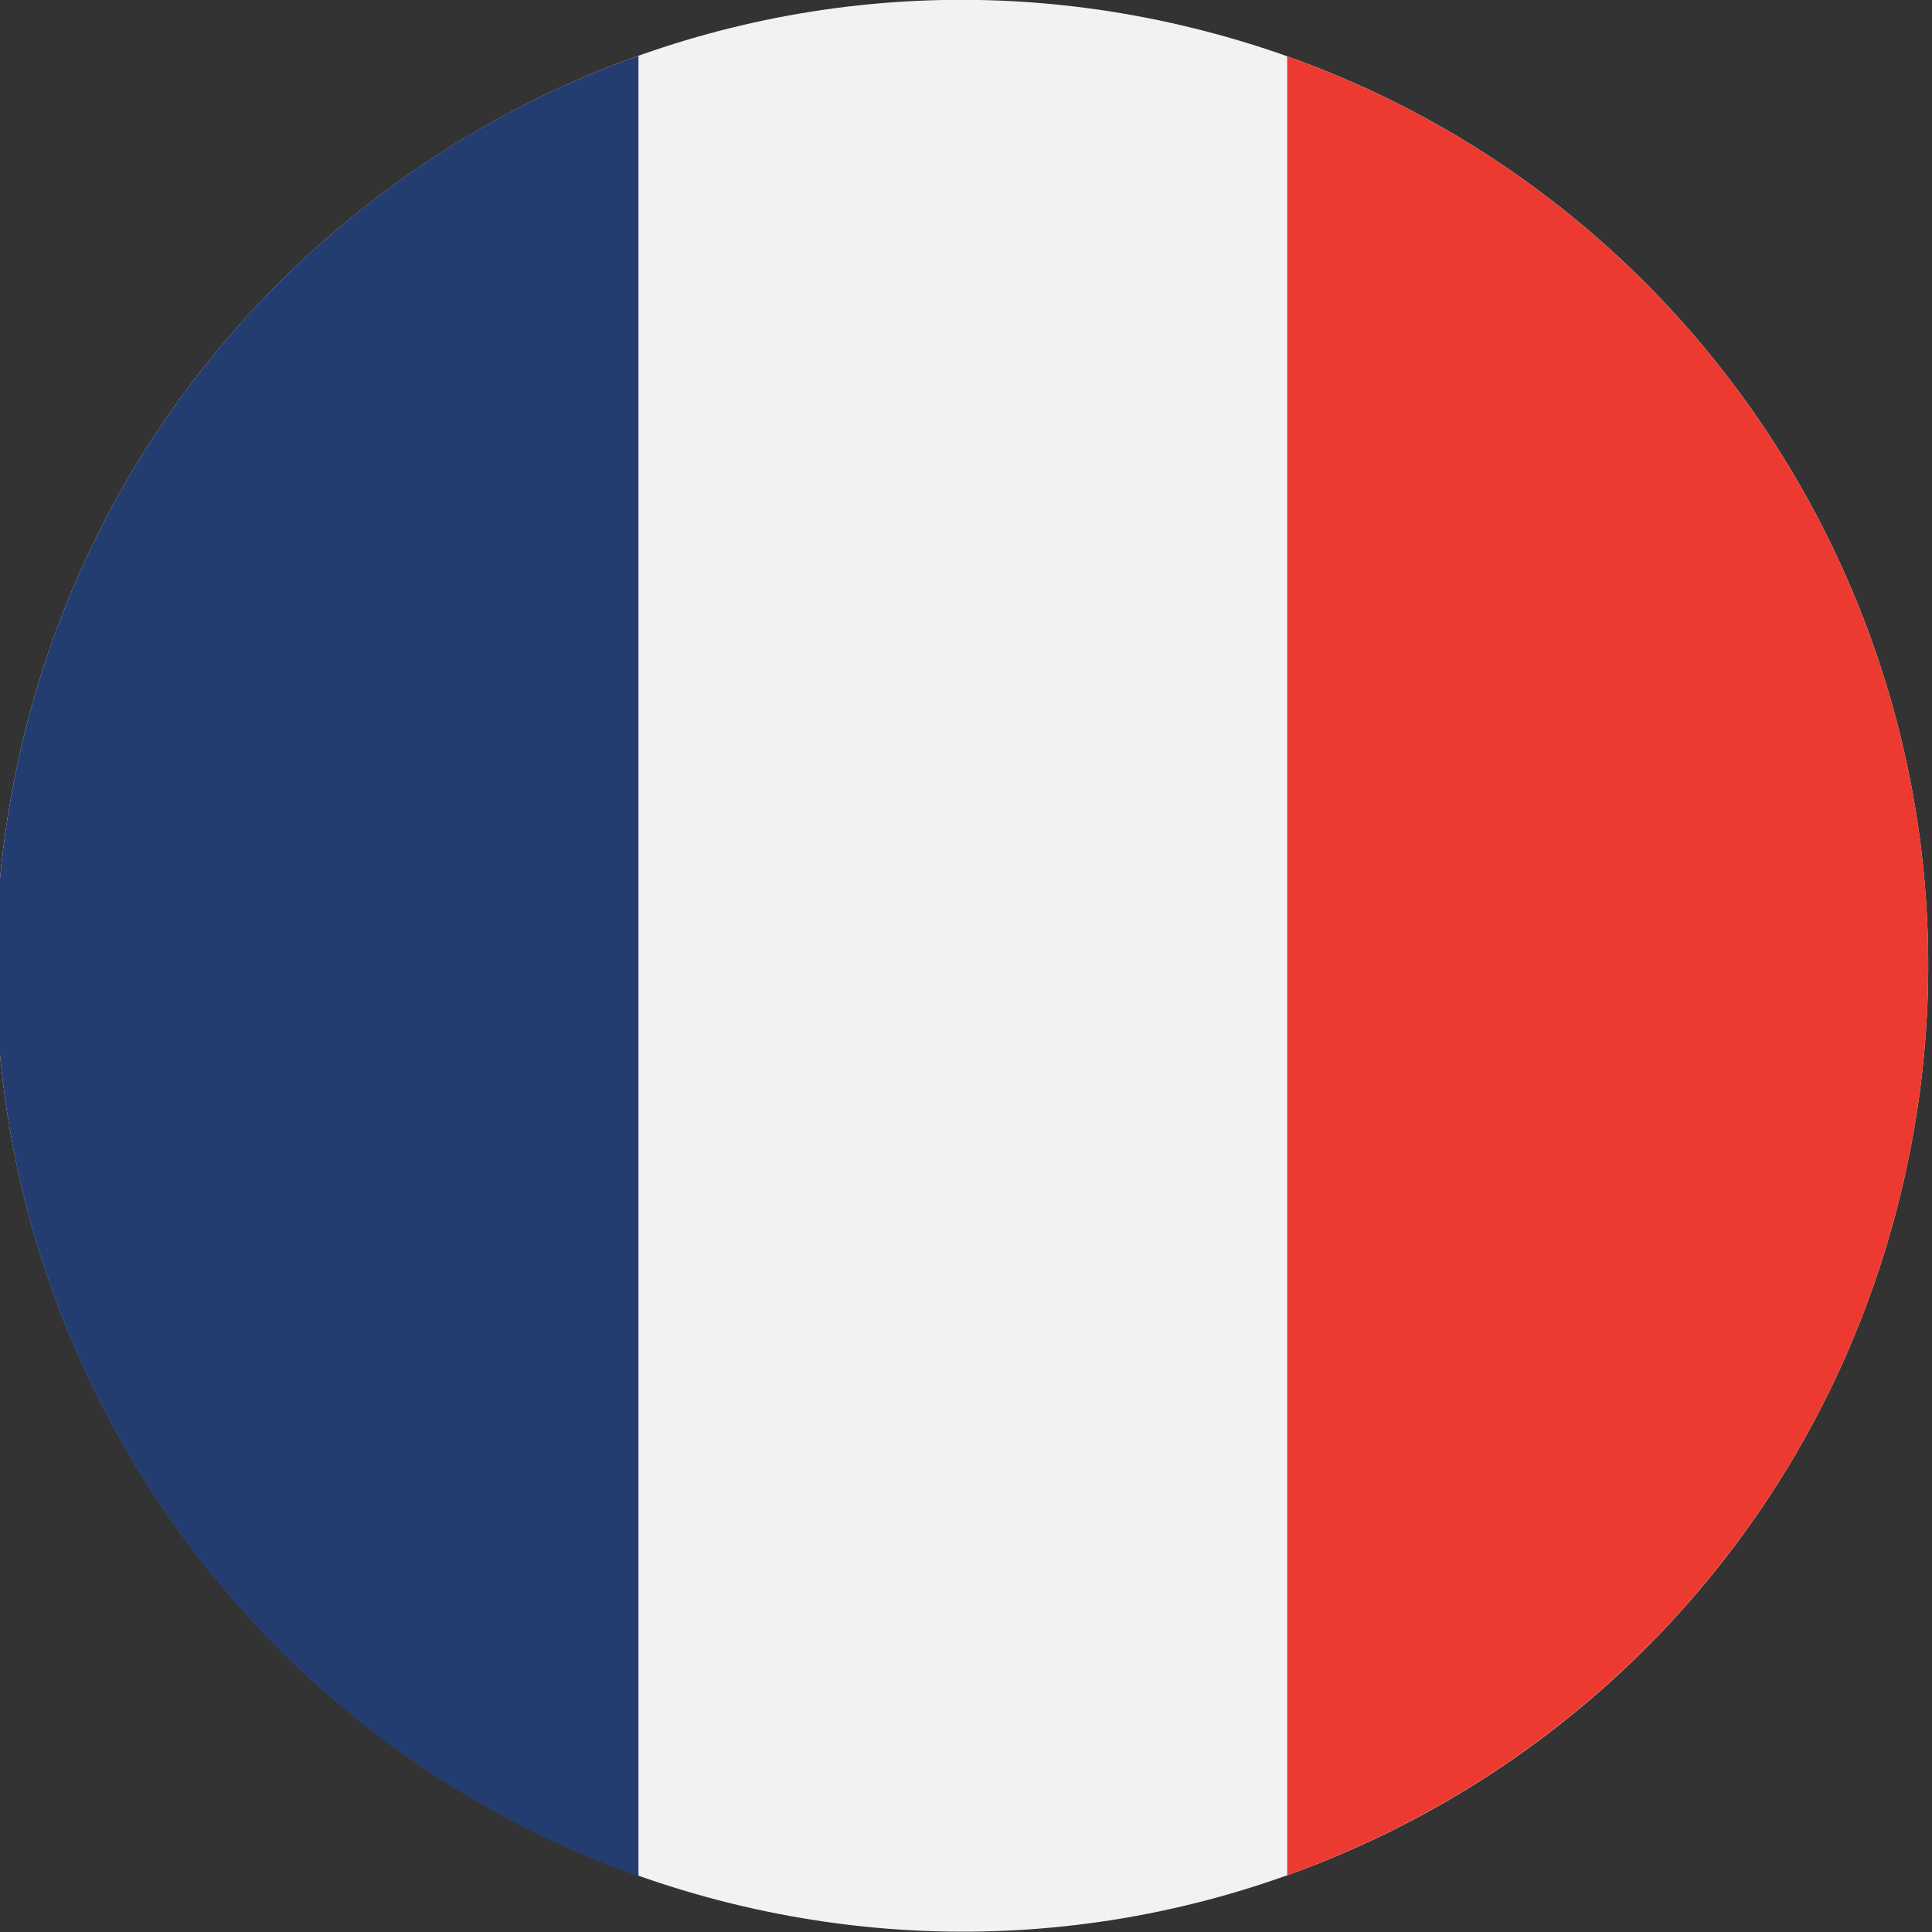
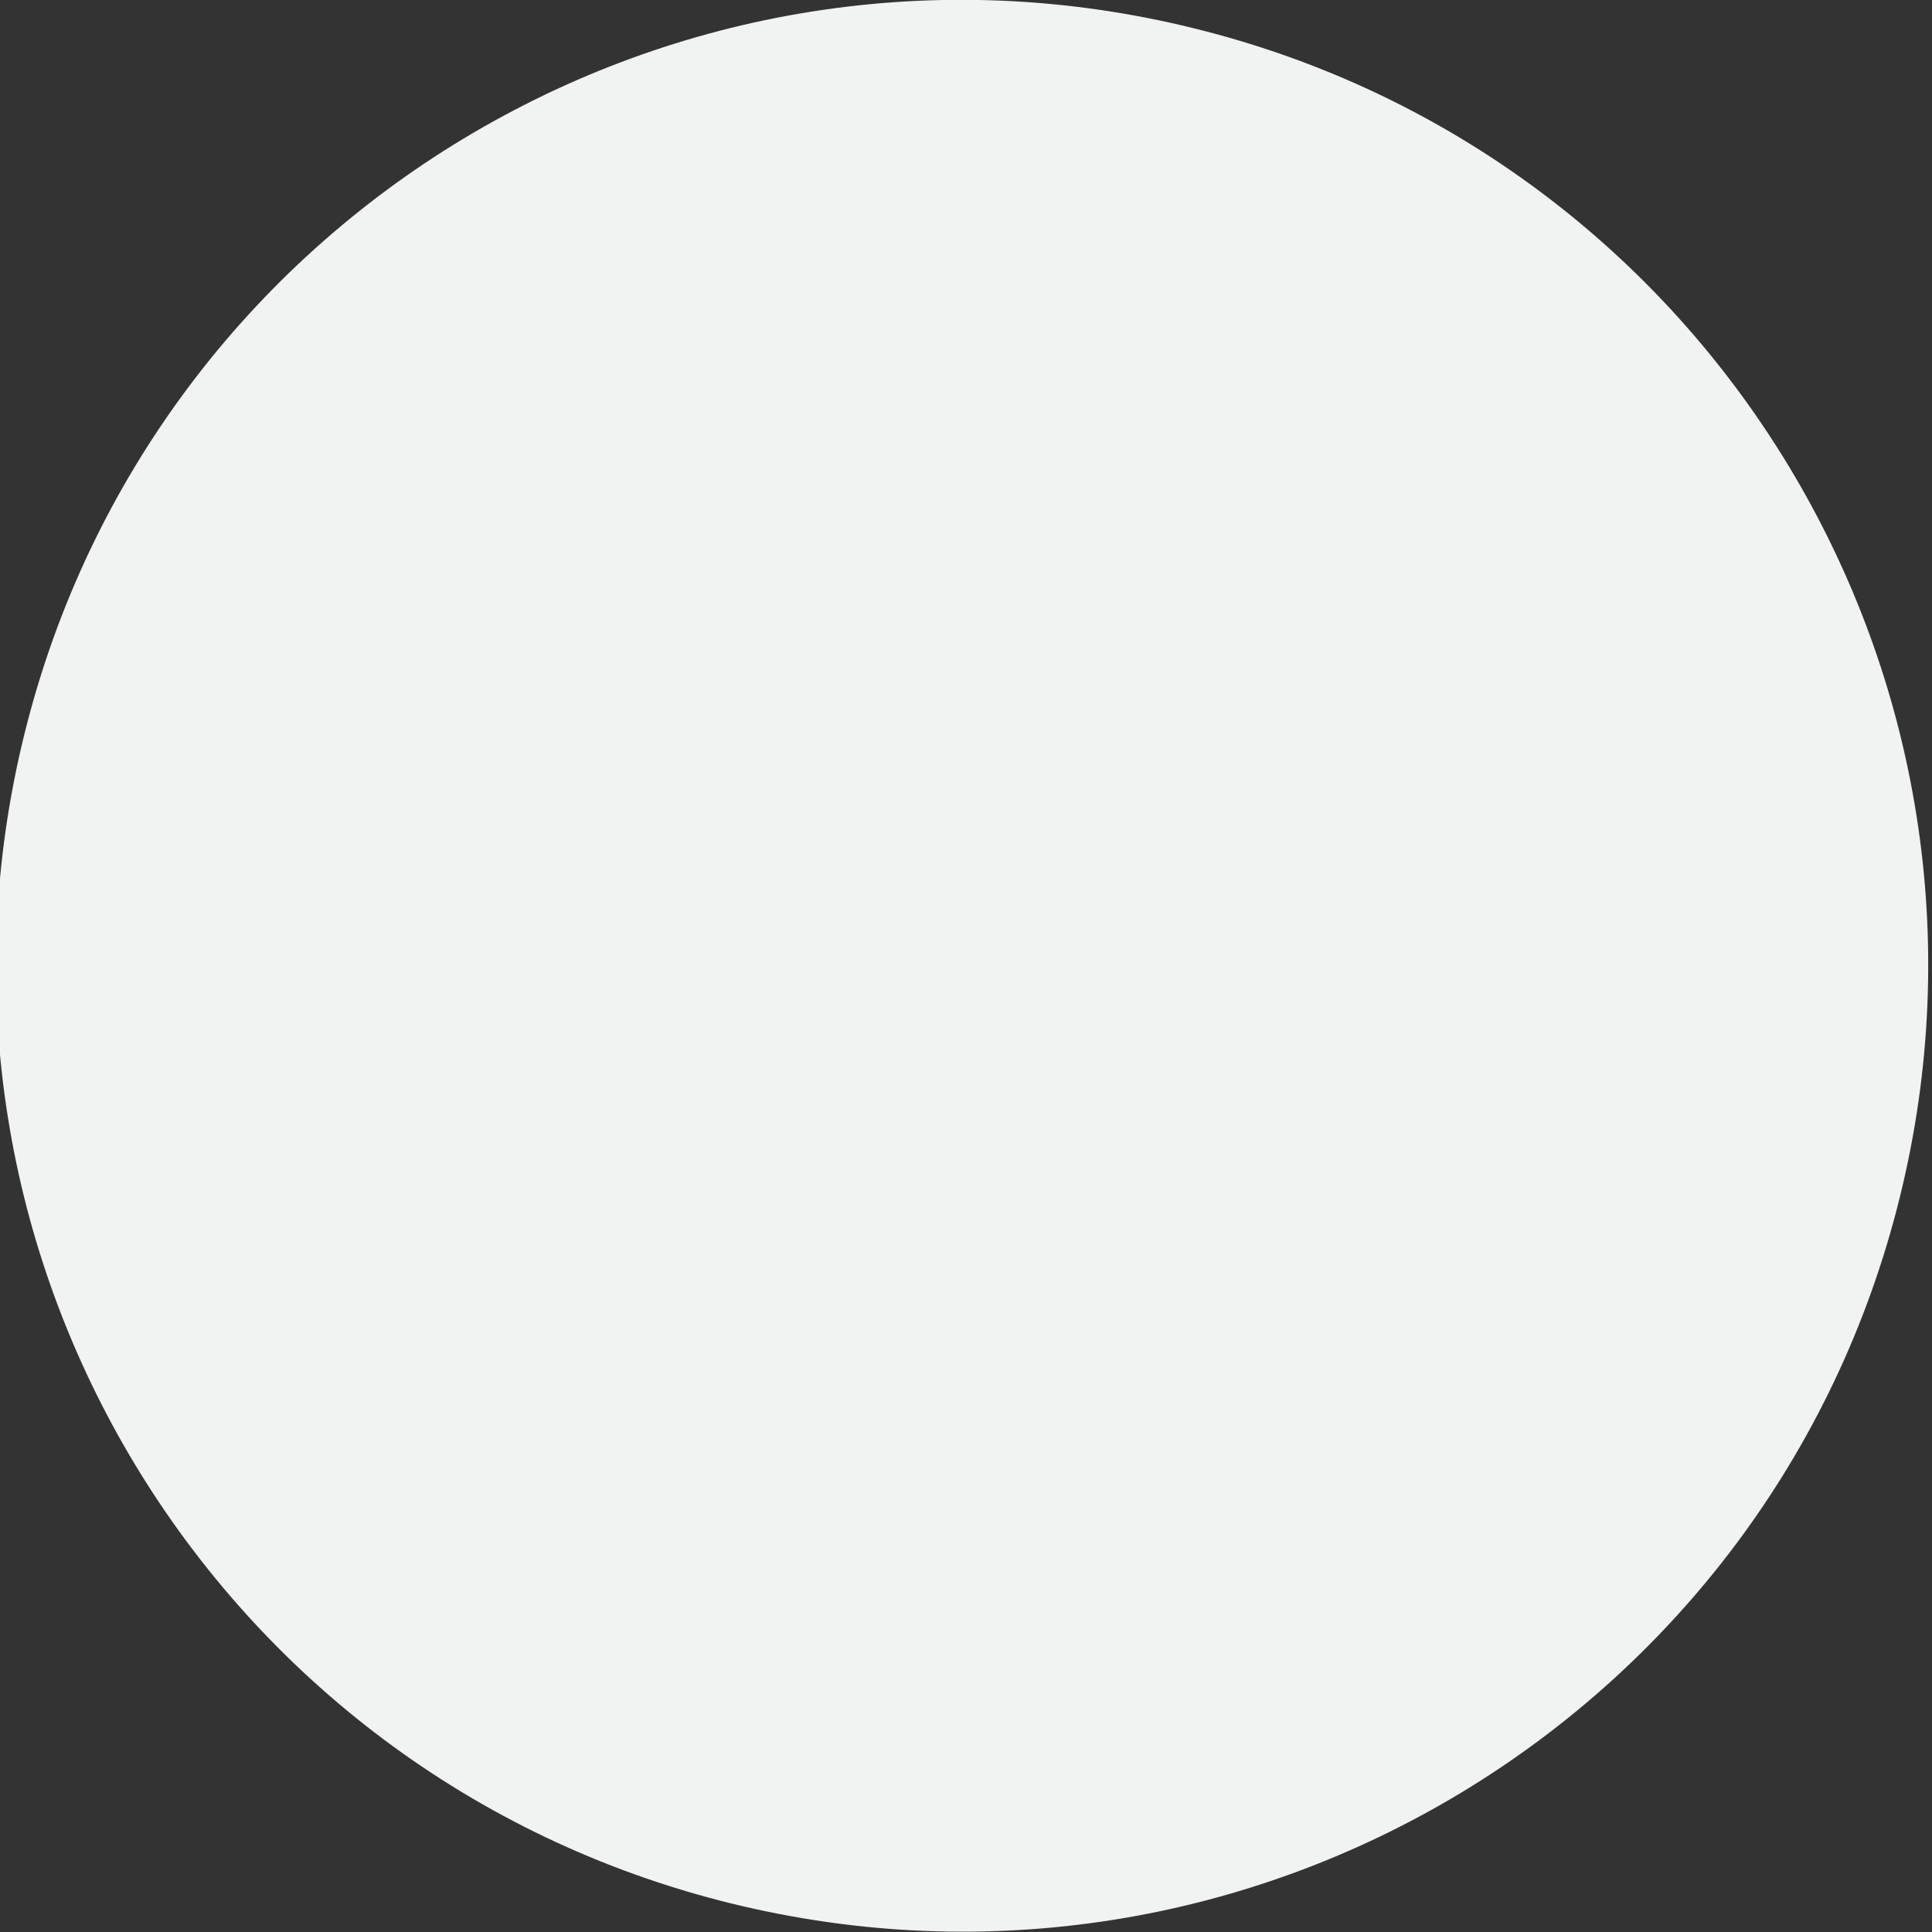
<svg xmlns="http://www.w3.org/2000/svg" version="1.1" id="Calque_1" x="0px" y="0px" viewBox="0 0 394.9 394.9" style="enable-background:new 0 0 394.9 394.9;" xml:space="preserve">
  <rect x="0" y="0" width="394.9" height="394.9" fill="#333333" stroke="none" />
  <style type="text/css">
	.st0{display:none;}
	.st1{display:inline;fill:#F1F2F2;}
	.st2{display:inline;fill:#EC3A30;}
	.st3{fill:#F1F2F2;}
	.st4{fill:#233D71;}
	.st5{fill:#EC3A30;}
</style>
  <g class="st0">
    <path class="st1" d="M5.8,150C32,44.2,139.1-20.4,244.9,5.8C350.8,32,415.3,139,389.1,244.9C362.9,350.7,255.9,415.3,150,389.1   C44.2,362.9-20.4,255.9,5.8,150" />
-     <path class="st2" d="M94.5,170.9c13.8-55.8,70.2-89.8,126-76c55.8,13.8,89.8,70.2,76,126c-13.8,55.8-70.2,89.8-126,76   C114.7,283.2,80.6,226.7,94.5,170.9" />
  </g>
  <g>
    <path class="st3" d="M5,150C31.2,44.1,138.3-20.4,244.1,5.8C349.9,31.9,414.5,139,388.3,244.8C362.1,350.7,255.1,415.2,149.2,389   C43.4,362.8-21.2,255.8,5,150" />
    <g>
-       <path class="st4" d="M130.5,11.4C70.3,32.8,21.5,83.2,5,150c-24.6,99.5,30.9,200,125.5,233.5V11.4z" />
-       <path class="st5" d="M263.1,11.5v371.8c60.1-21.6,108.7-71.8,125.2-138.5C412.9,145.5,357.5,45.1,263.1,11.5" />
-     </g>
+       </g>
  </g>
</svg>